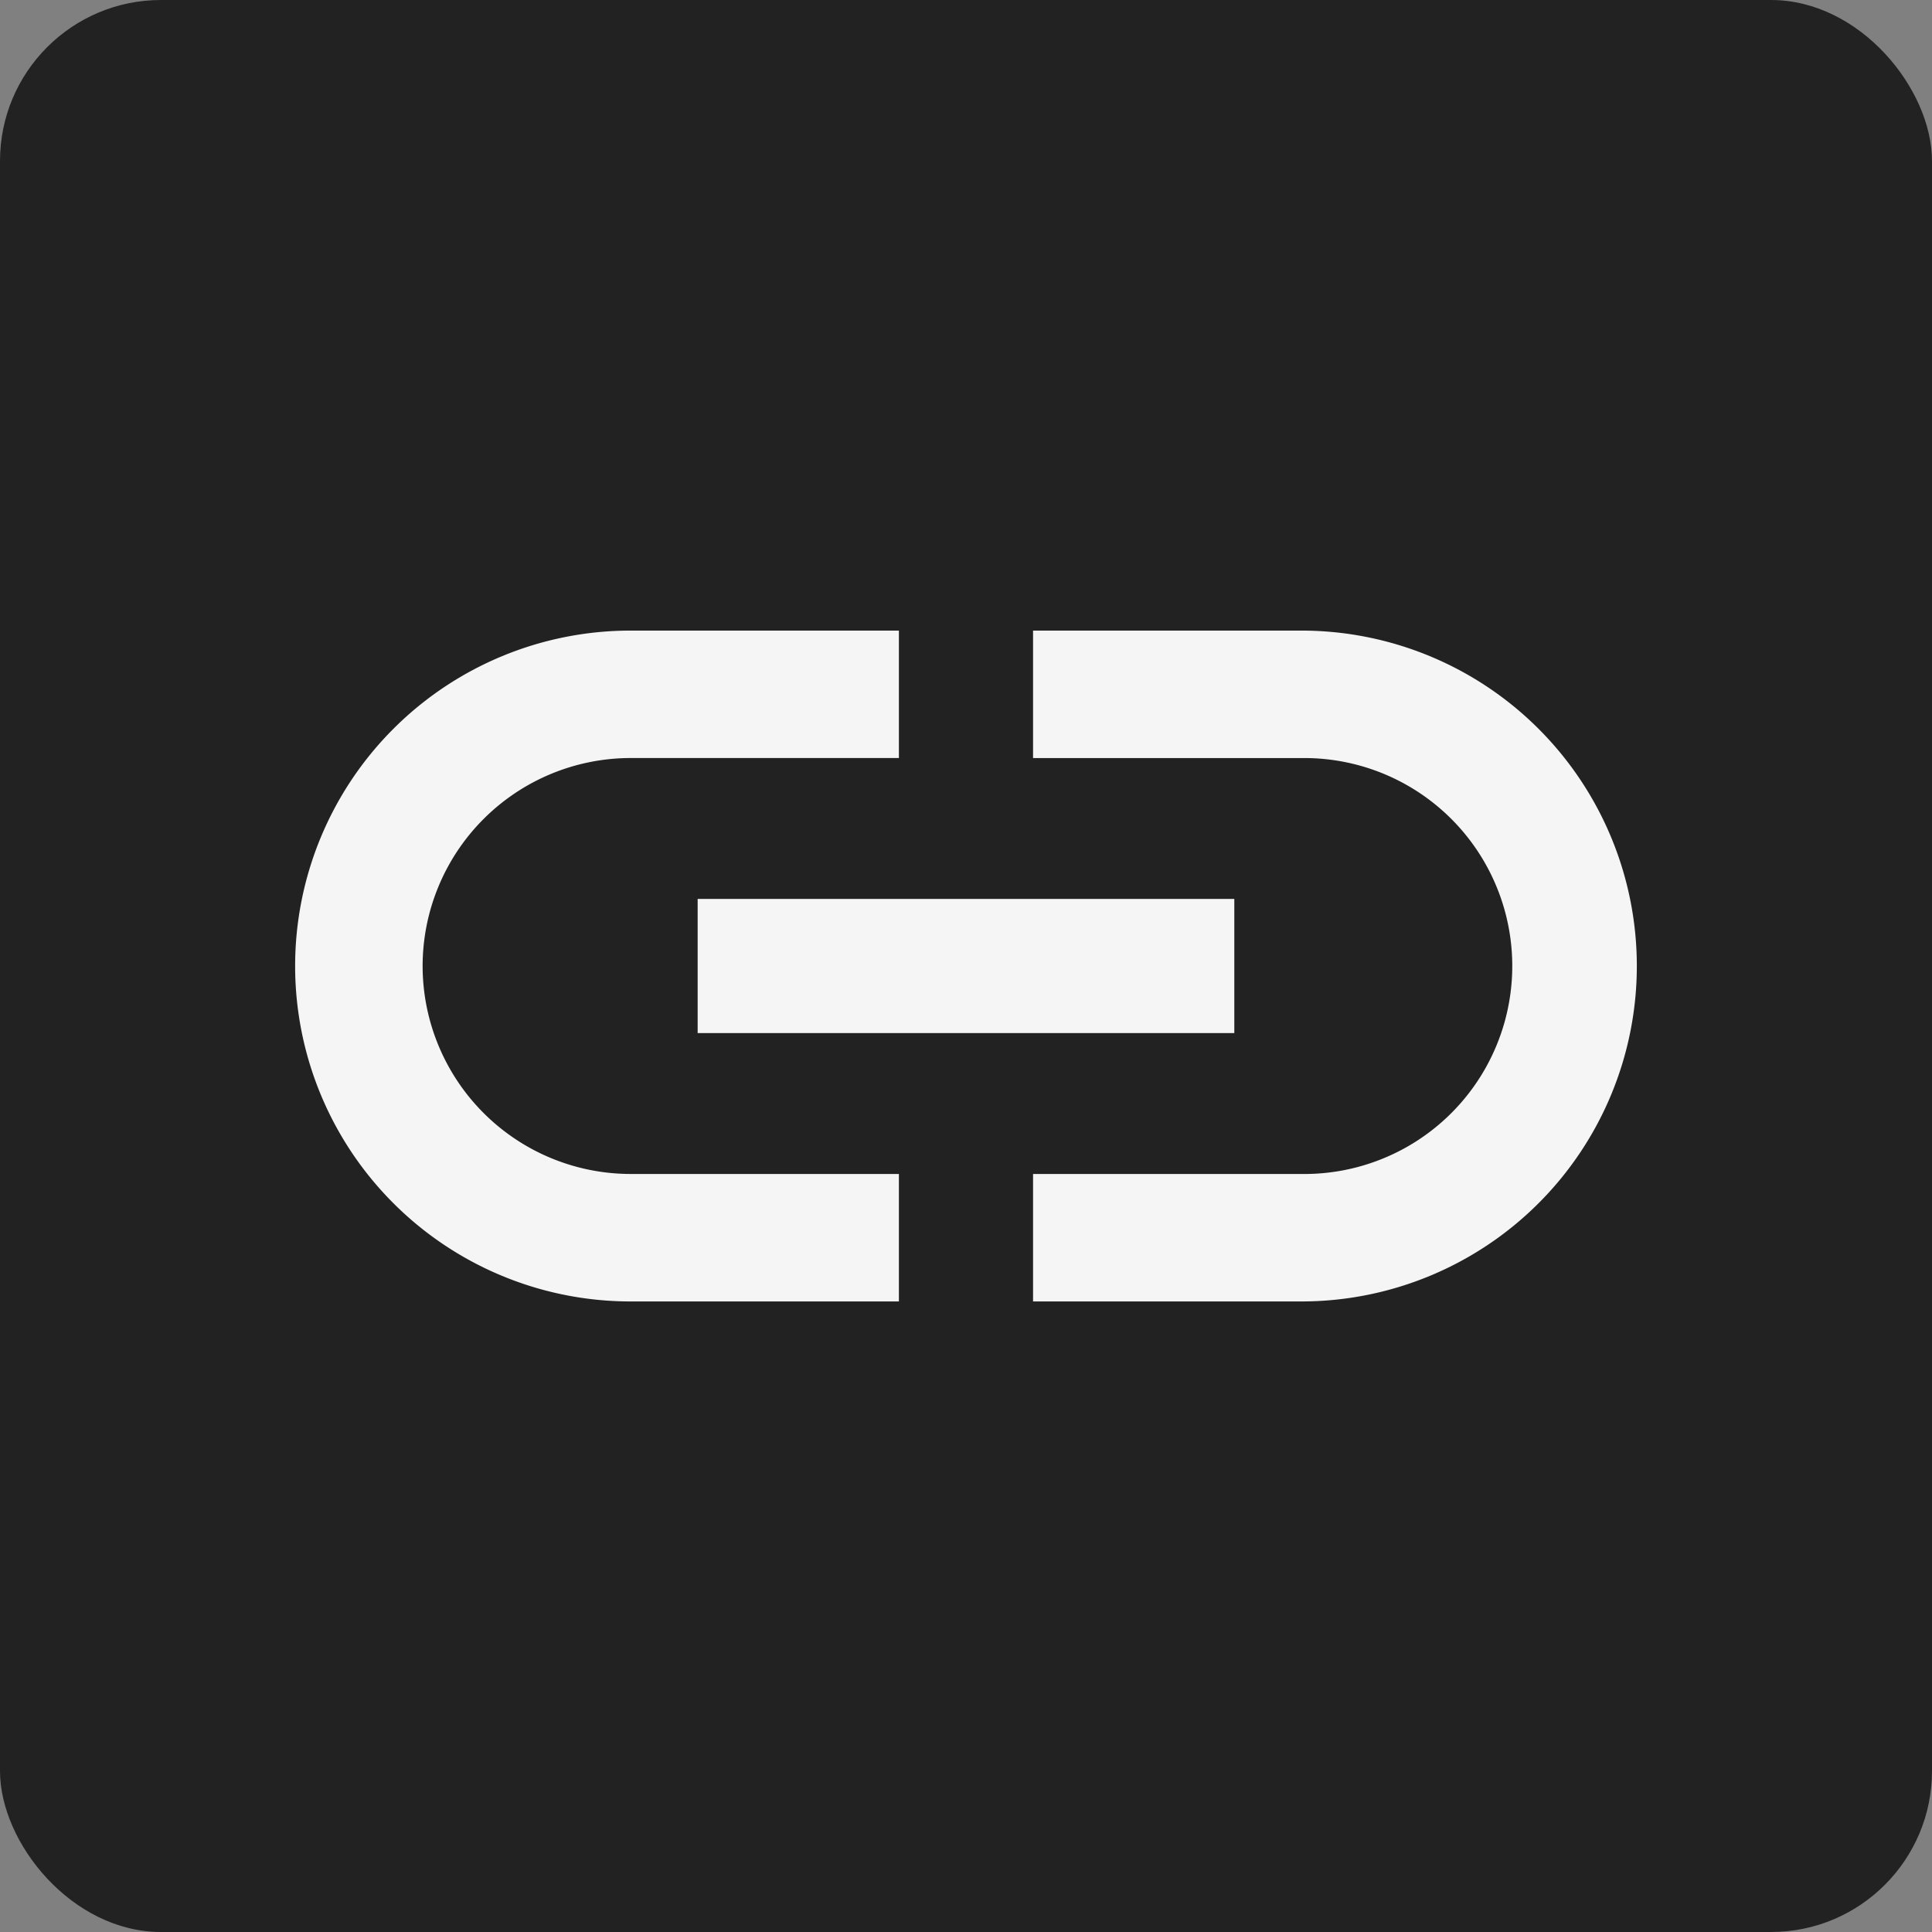
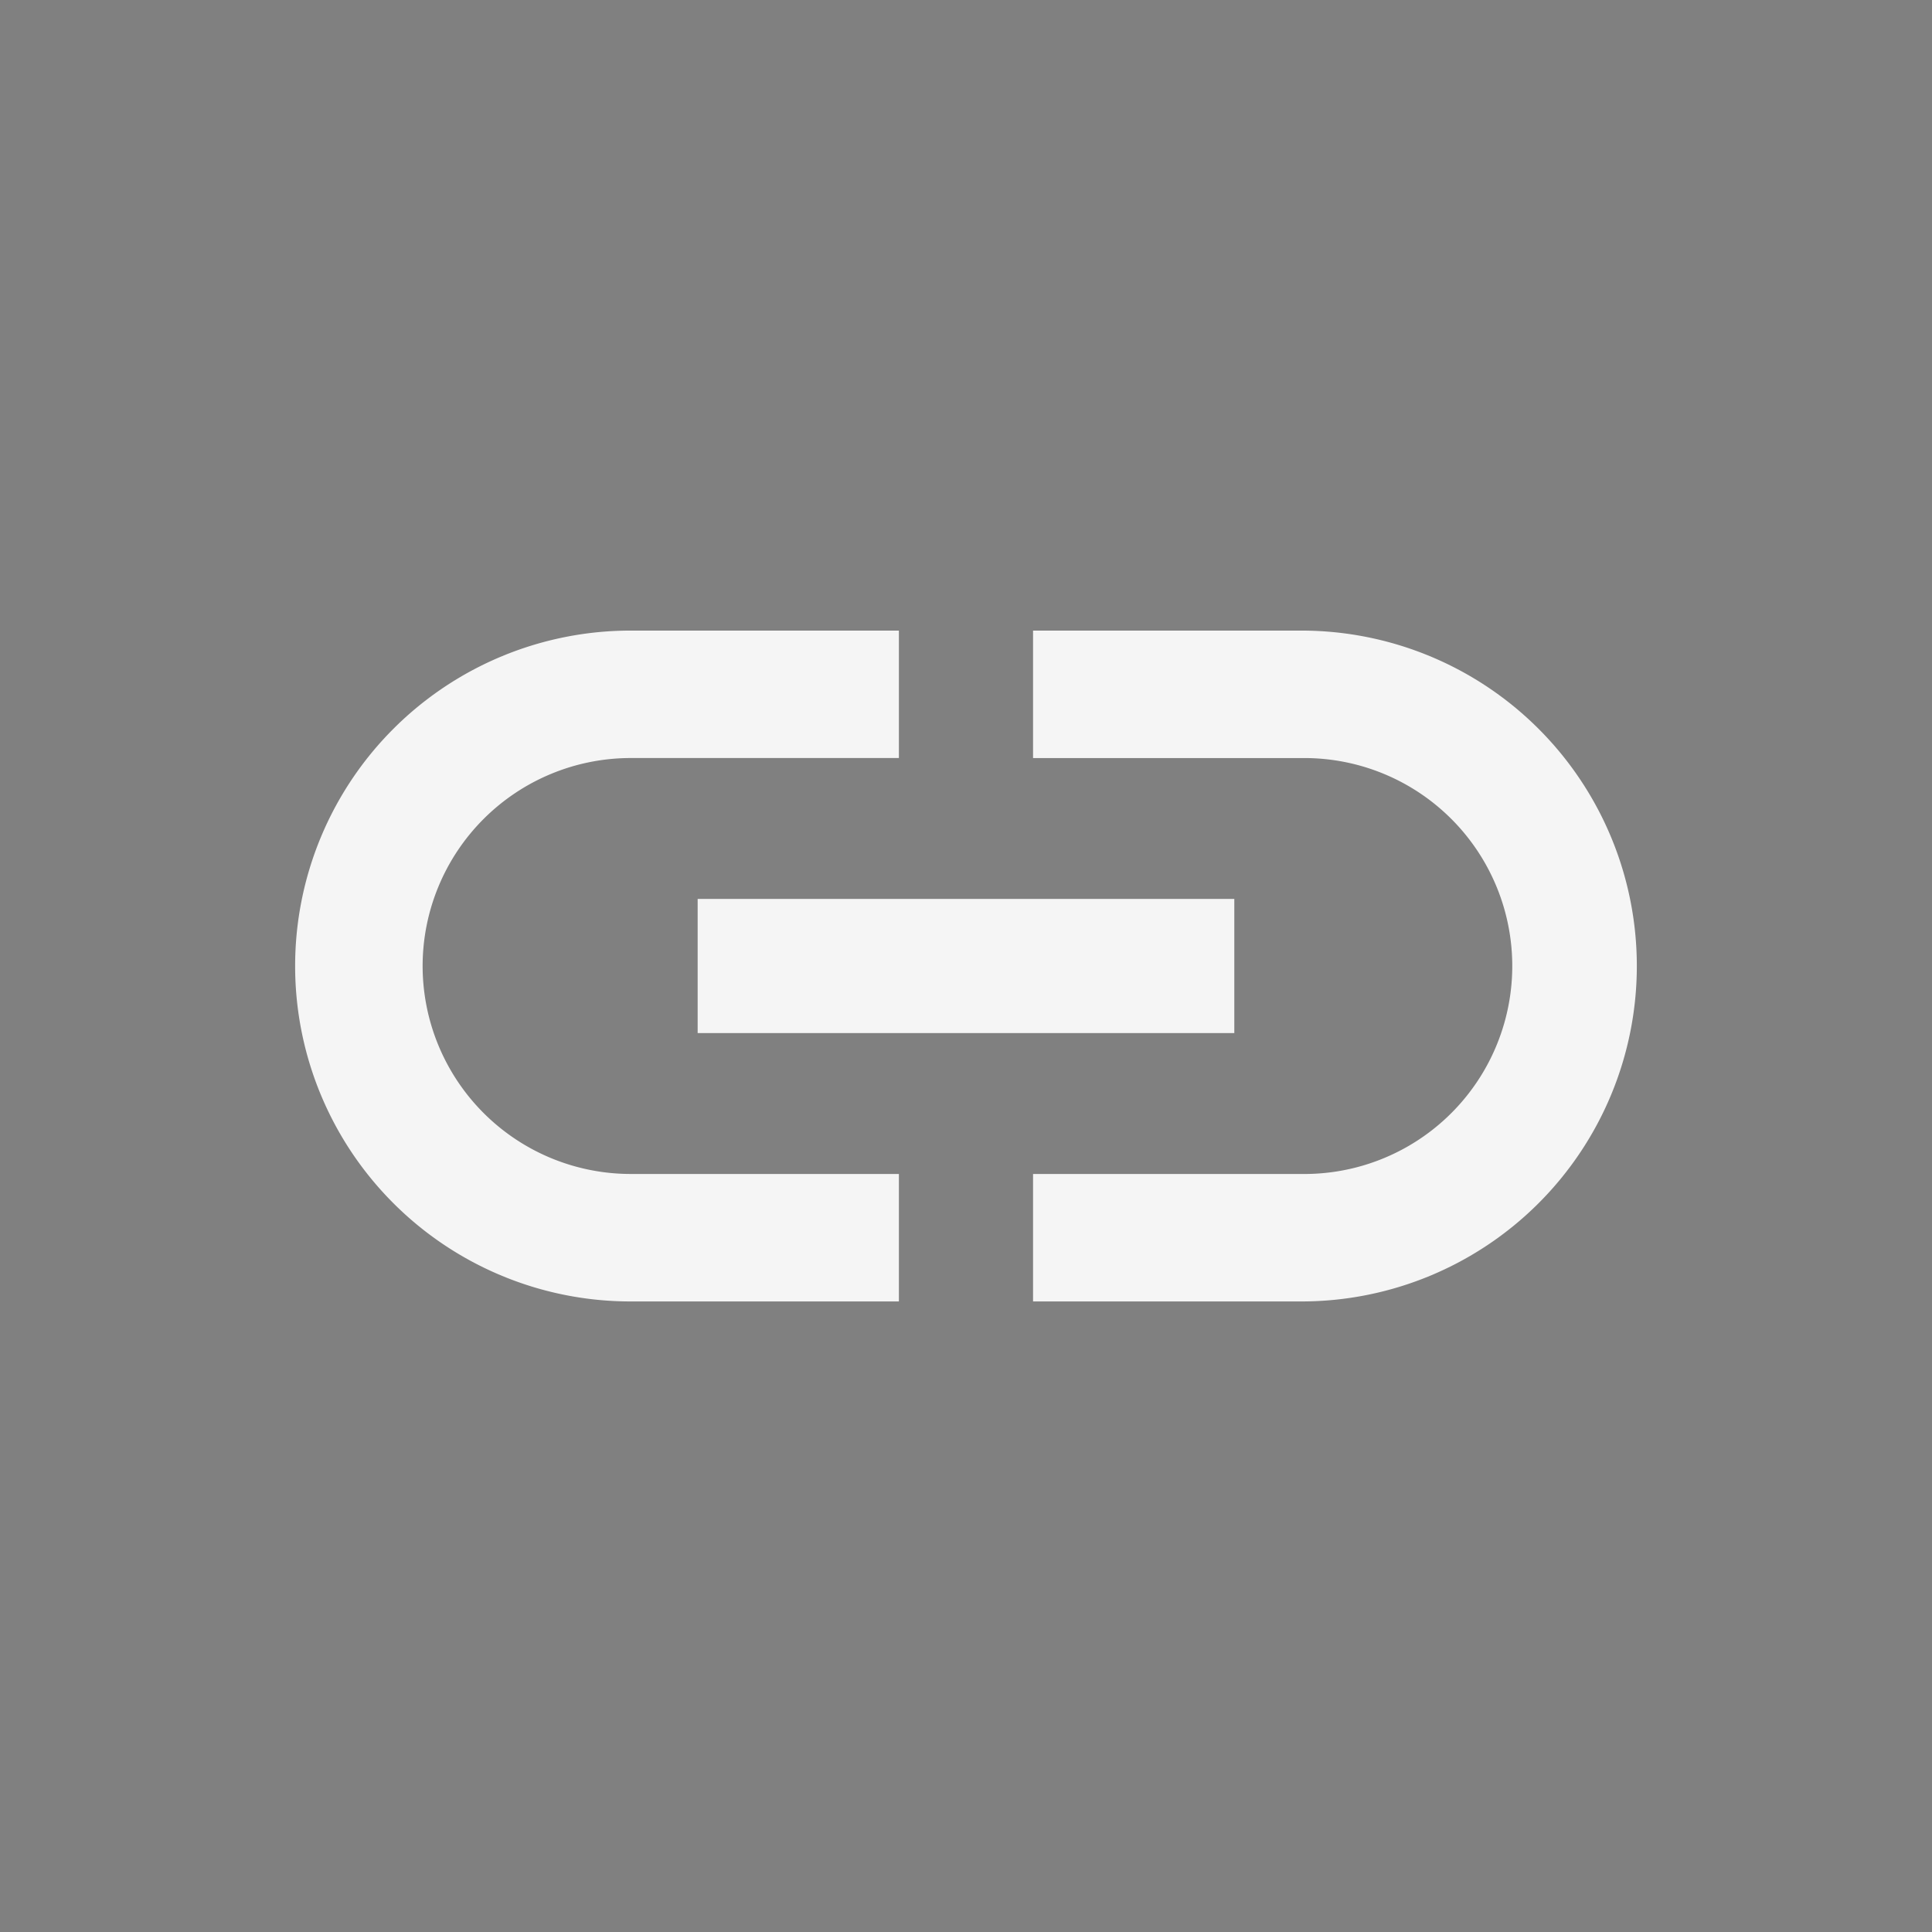
<svg xmlns="http://www.w3.org/2000/svg" width="48" height="48" viewBox="0 0 48 48">
  <rect x="0" y="0" width="48" height="48" fill="#808080" stroke="none" />
  <g id="Group_3692" data-name="Group 3692" transform="translate(-1320 -856)">
-     <rect id="Rectangle_85" data-name="Rectangle 85" width="48" height="48" rx="4" transform="translate(1320 856)" fill="#222" />
    <g id="link" transform="translate(1324 860)">
      <path id="Path_308" data-name="Path 308" d="M7.167,22.333a5.171,5.171,0,0,1,5.167-5.167H19V14H12.333a8.333,8.333,0,0,0,0,16.667H19V27.5H12.333A5.171,5.171,0,0,1,7.167,22.333ZM14,24H27.333V20.667H14ZM29,14H22.333v3.167H29A5.167,5.167,0,1,1,29,27.5H22.333v3.167H29A8.333,8.333,0,1,0,29,14Z" transform="translate(-0.667 -2.333)" fill="#f5f5f5" />
-       <path id="Path_309" data-name="Path 309" d="M0,0H40V40H0Z" fill="none" />
    </g>
  </g>
</svg>